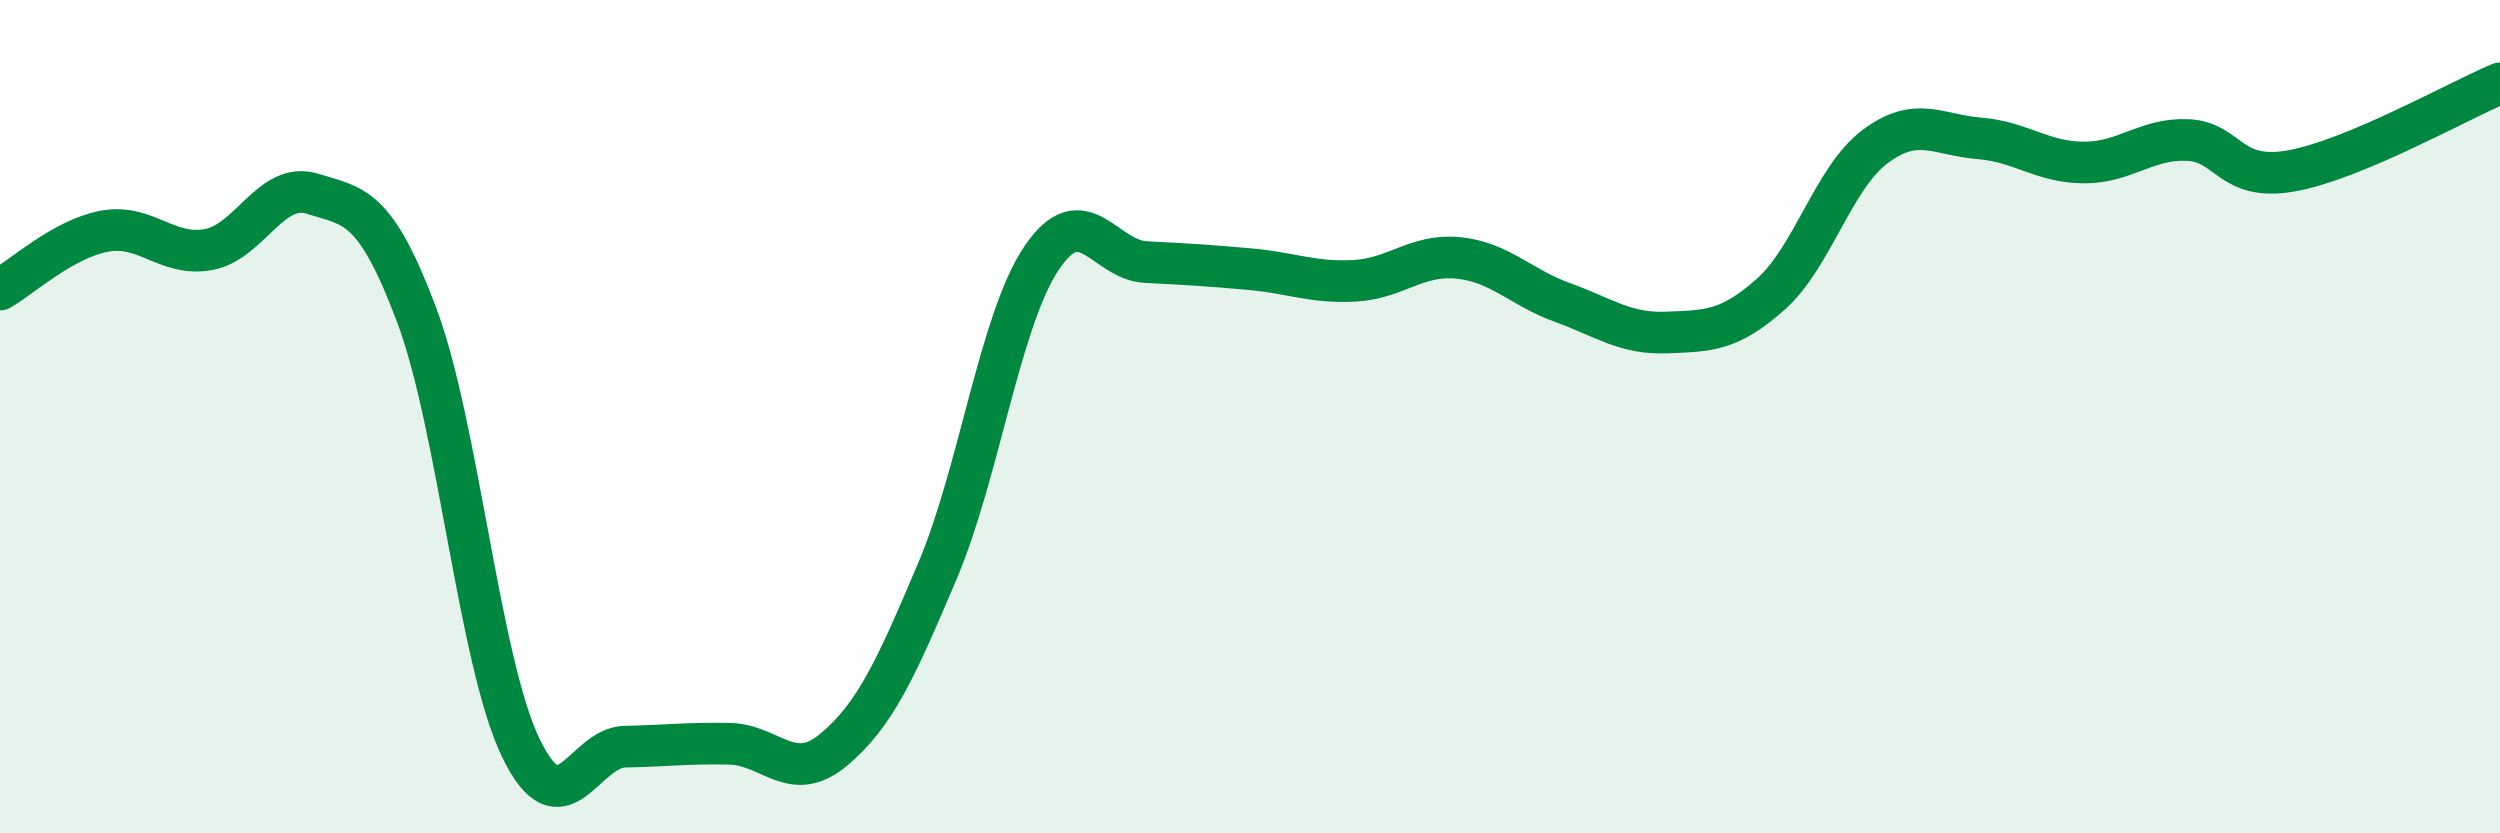
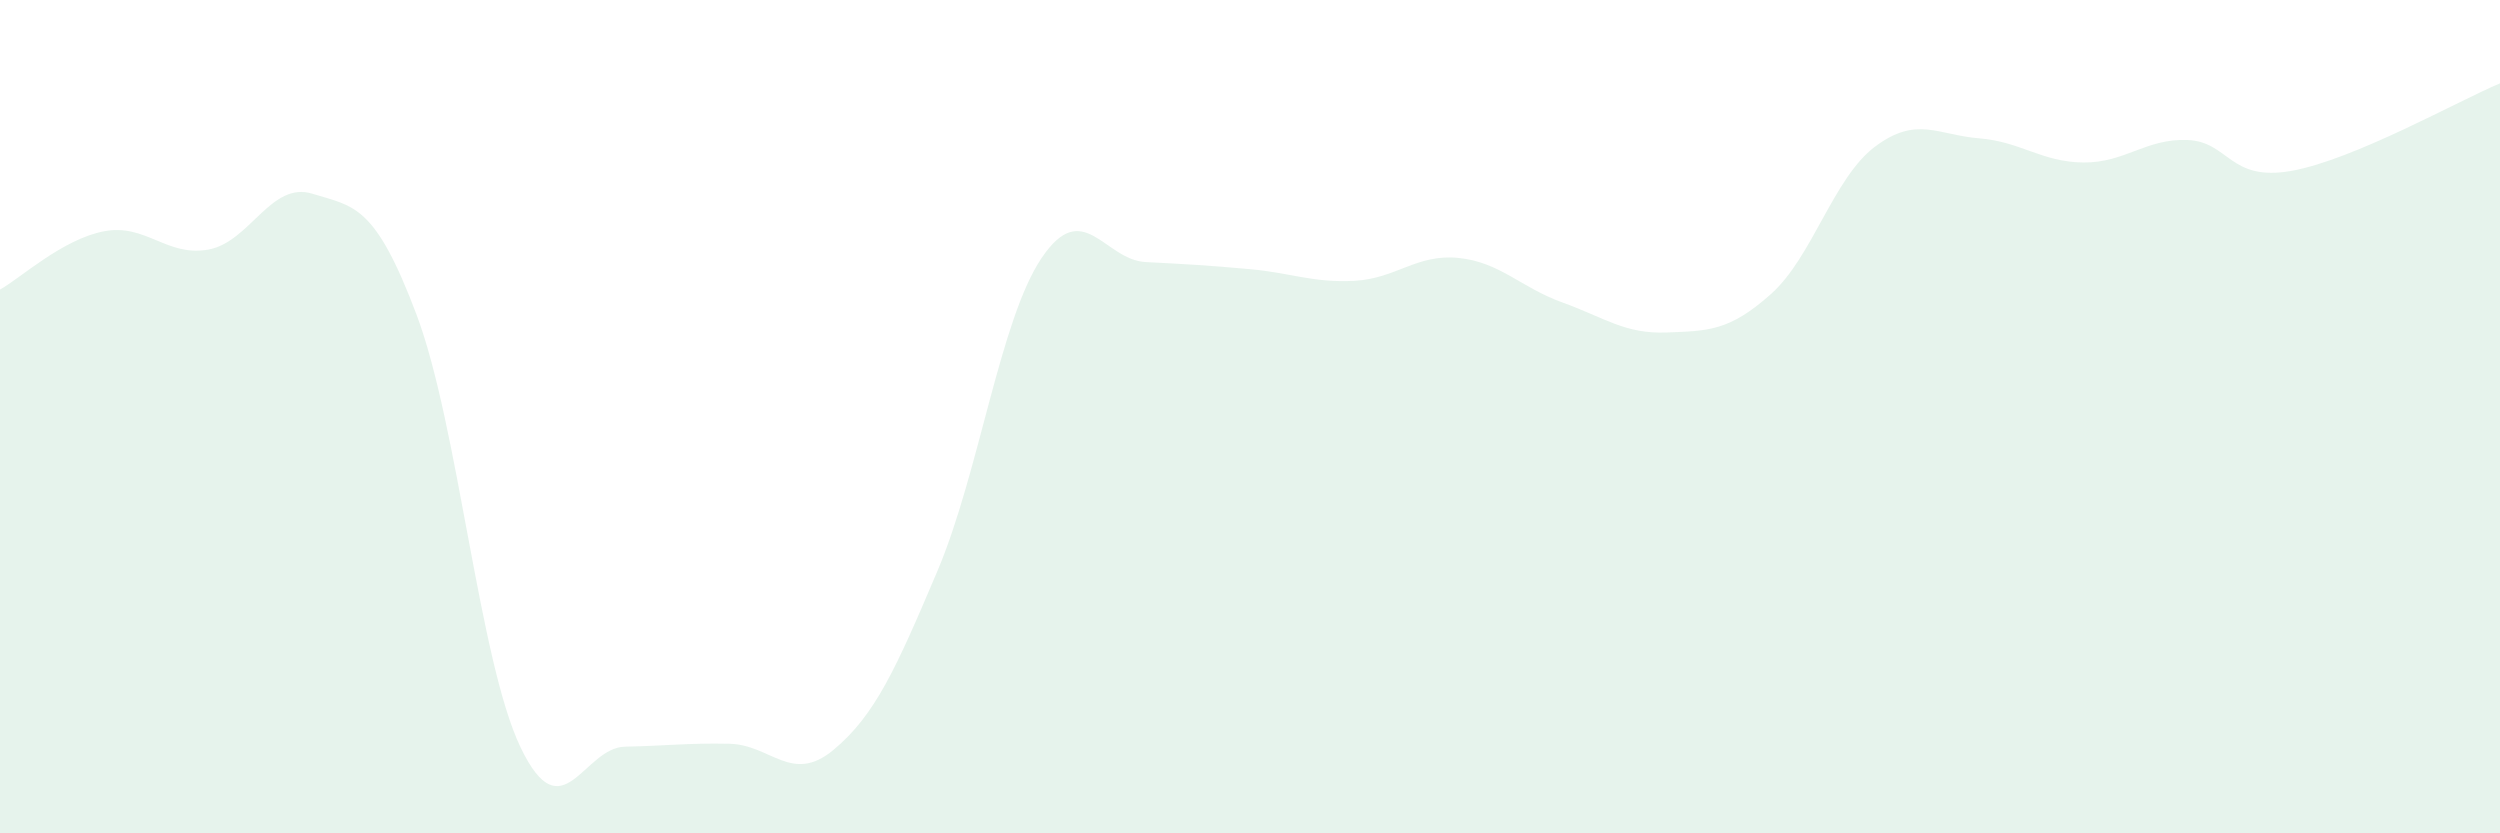
<svg xmlns="http://www.w3.org/2000/svg" width="60" height="20" viewBox="0 0 60 20">
  <path d="M 0,6.95 C 0.5,6.67 1.5,5.74 2.5,5.55 C 3.5,5.36 4,6.17 5,5.99 C 6,5.81 6.5,4.34 7.5,4.65 C 8.5,4.96 9,4.9 10,7.56 C 11,10.22 11.5,15.88 12.5,17.95 C 13.5,20.02 14,17.94 15,17.92 C 16,17.9 16.5,17.83 17.5,17.85 C 18.5,17.87 19,18.83 20,18 C 21,17.17 21.5,16.06 22.5,13.7 C 23.5,11.34 24,7.67 25,6.19 C 26,4.71 26.5,6.24 27.5,6.29 C 28.5,6.34 29,6.37 30,6.46 C 31,6.55 31.5,6.79 32.5,6.74 C 33.5,6.69 34,6.09 35,6.19 C 36,6.29 36.5,6.9 37.5,7.26 C 38.5,7.62 39,8.02 40,7.98 C 41,7.94 41.5,7.95 42.5,7.06 C 43.5,6.17 44,4.27 45,3.52 C 46,2.77 46.5,3.24 47.5,3.32 C 48.5,3.4 49,3.89 50,3.9 C 51,3.91 51.5,3.32 52.5,3.36 C 53.5,3.4 53.5,4.37 55,4.1 C 56.5,3.83 59,2.42 60,2L60 20L0 20Z" fill="#008740" opacity="0.1" stroke-linecap="round" stroke-linejoin="round" />
-   <path d="M 0,6.95 C 0.5,6.67 1.5,5.74 2.5,5.55 C 3.5,5.36 4,6.17 5,5.99 C 6,5.81 6.5,4.34 7.5,4.65 C 8.5,4.96 9,4.9 10,7.56 C 11,10.22 11.5,15.88 12.5,17.95 C 13.5,20.02 14,17.94 15,17.92 C 16,17.9 16.5,17.83 17.5,17.85 C 18.5,17.87 19,18.83 20,18 C 21,17.17 21.5,16.06 22.5,13.7 C 23.5,11.34 24,7.67 25,6.19 C 26,4.71 26.5,6.24 27.5,6.29 C 28.5,6.34 29,6.37 30,6.46 C 31,6.55 31.5,6.79 32.5,6.74 C 33.5,6.69 34,6.09 35,6.19 C 36,6.29 36.5,6.9 37.5,7.26 C 38.5,7.62 39,8.02 40,7.98 C 41,7.94 41.5,7.95 42.5,7.06 C 43.5,6.17 44,4.27 45,3.52 C 46,2.77 46.5,3.24 47.5,3.32 C 48.5,3.4 49,3.89 50,3.9 C 51,3.91 51.5,3.32 52.5,3.36 C 53.5,3.4 53.5,4.37 55,4.1 C 56.5,3.83 59,2.42 60,2" stroke="#008740" stroke-width="1" fill="none" stroke-linecap="round" stroke-linejoin="round" />
</svg>